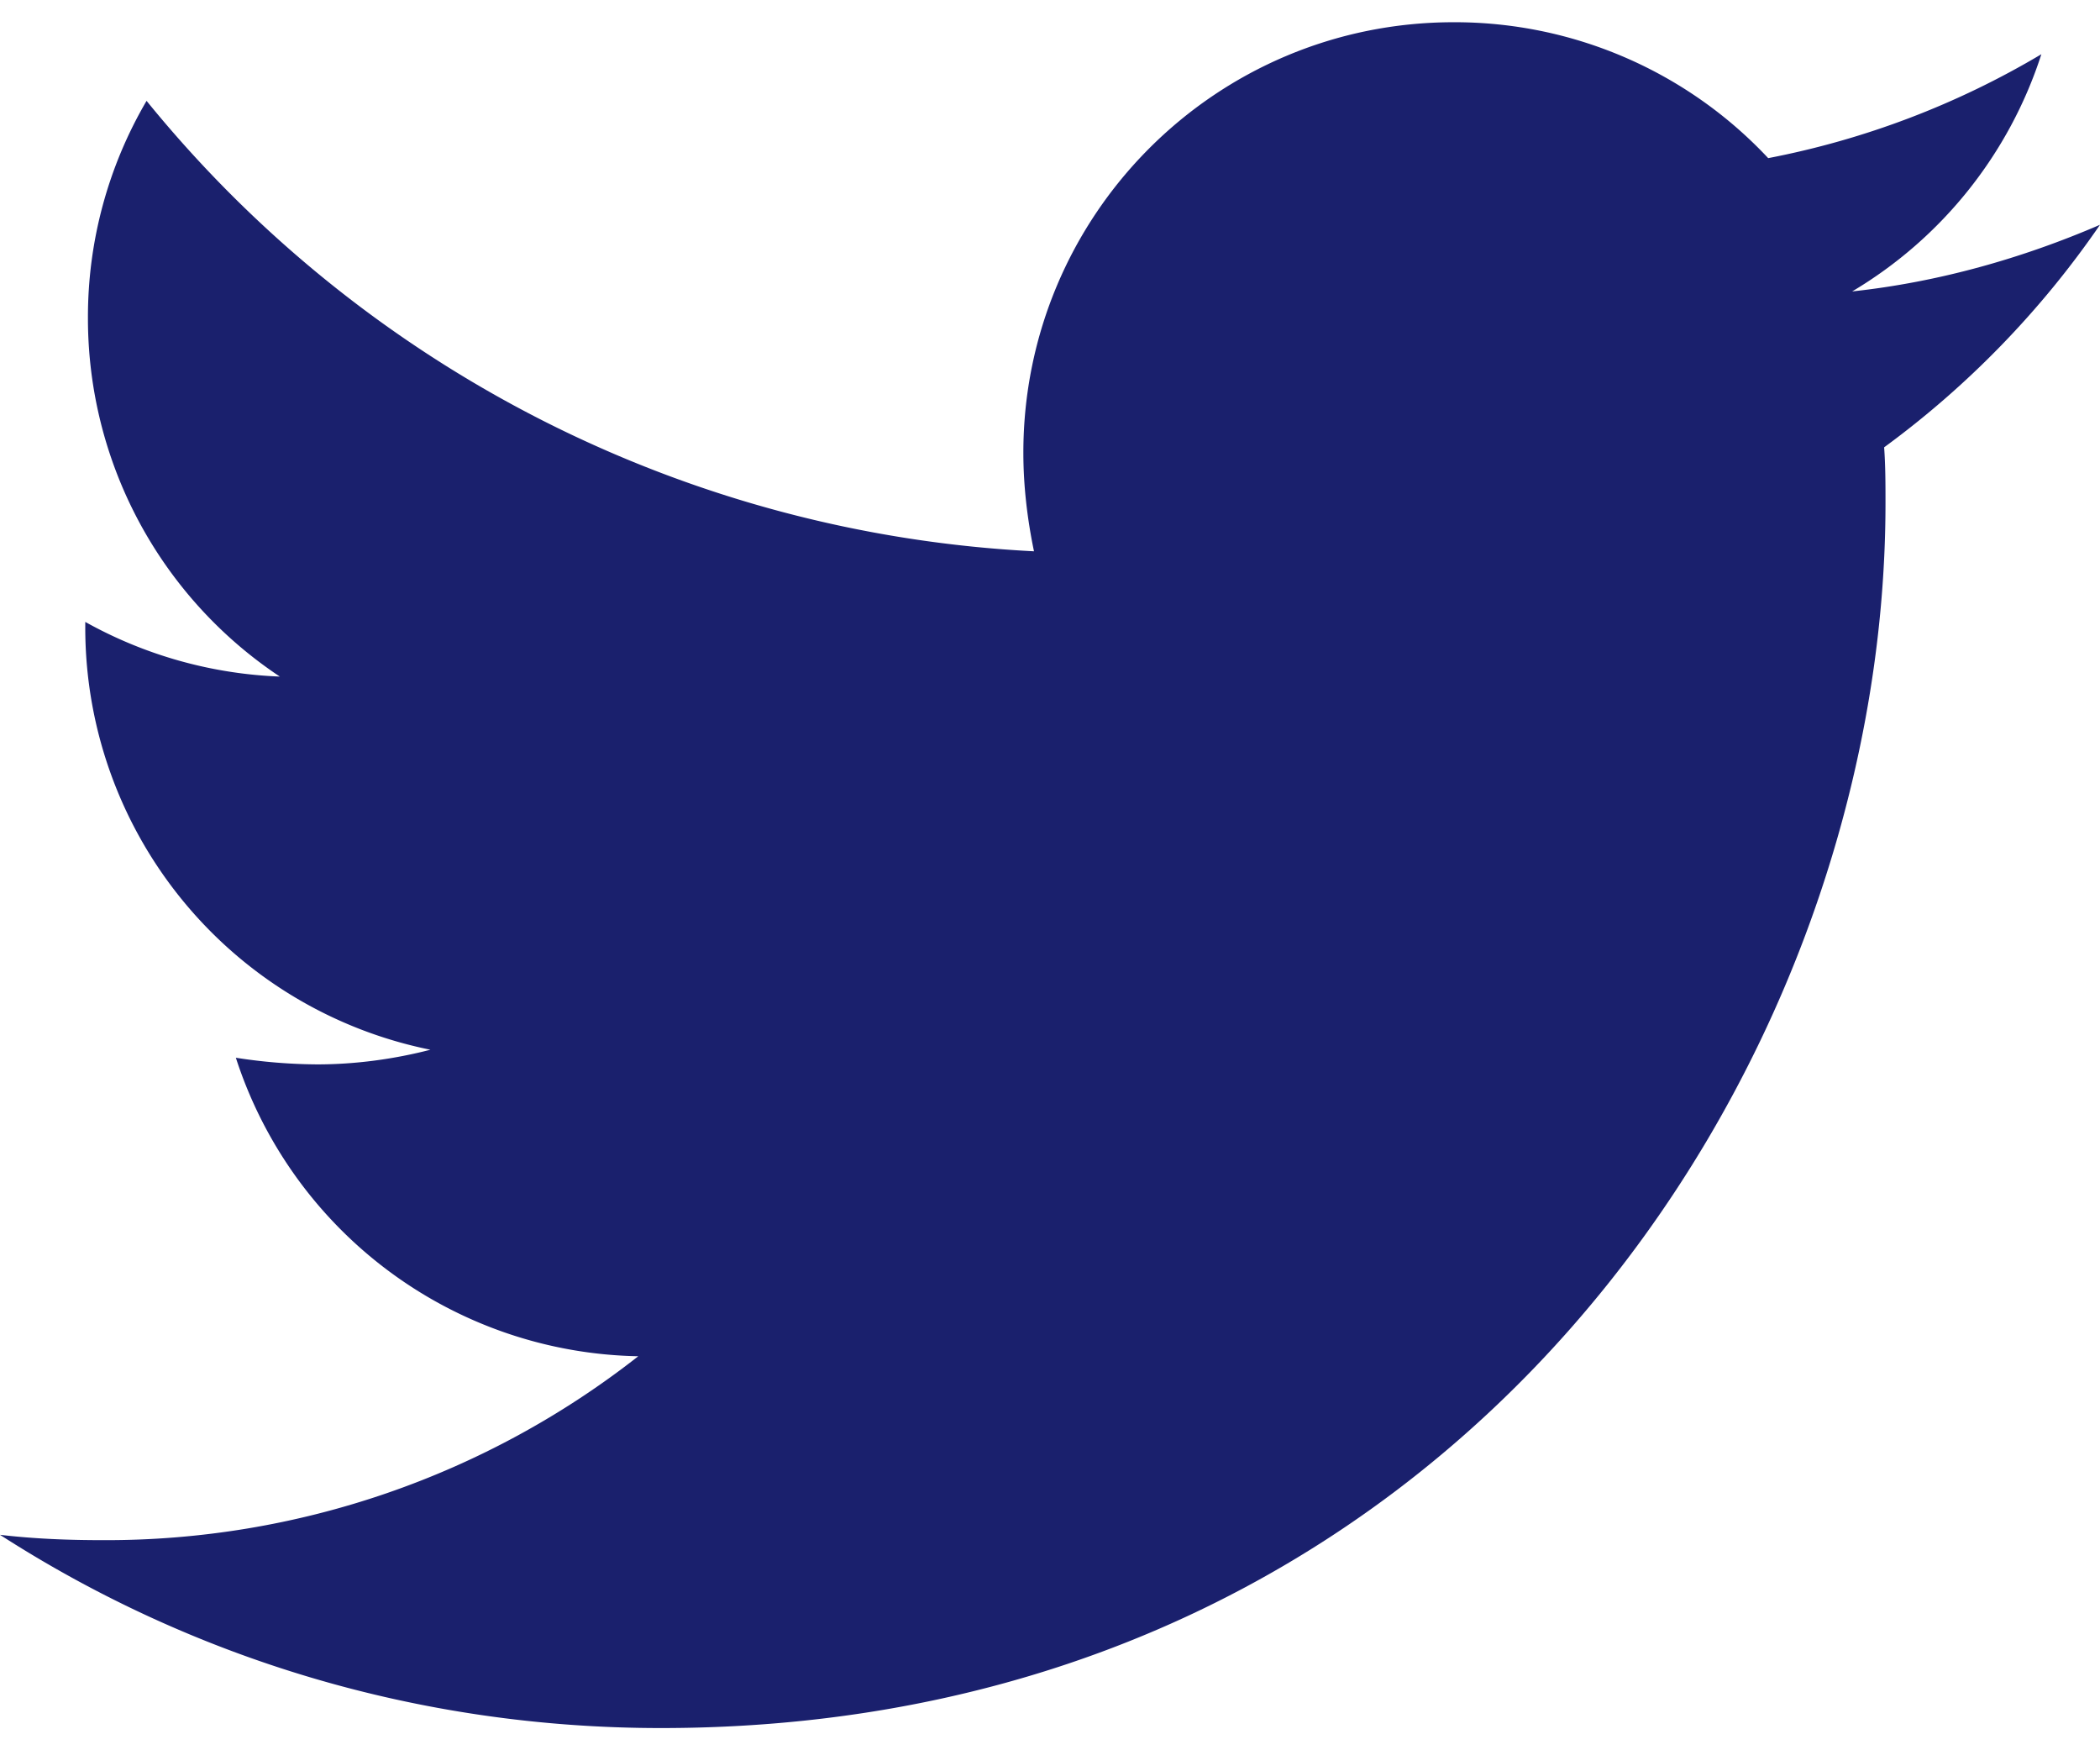
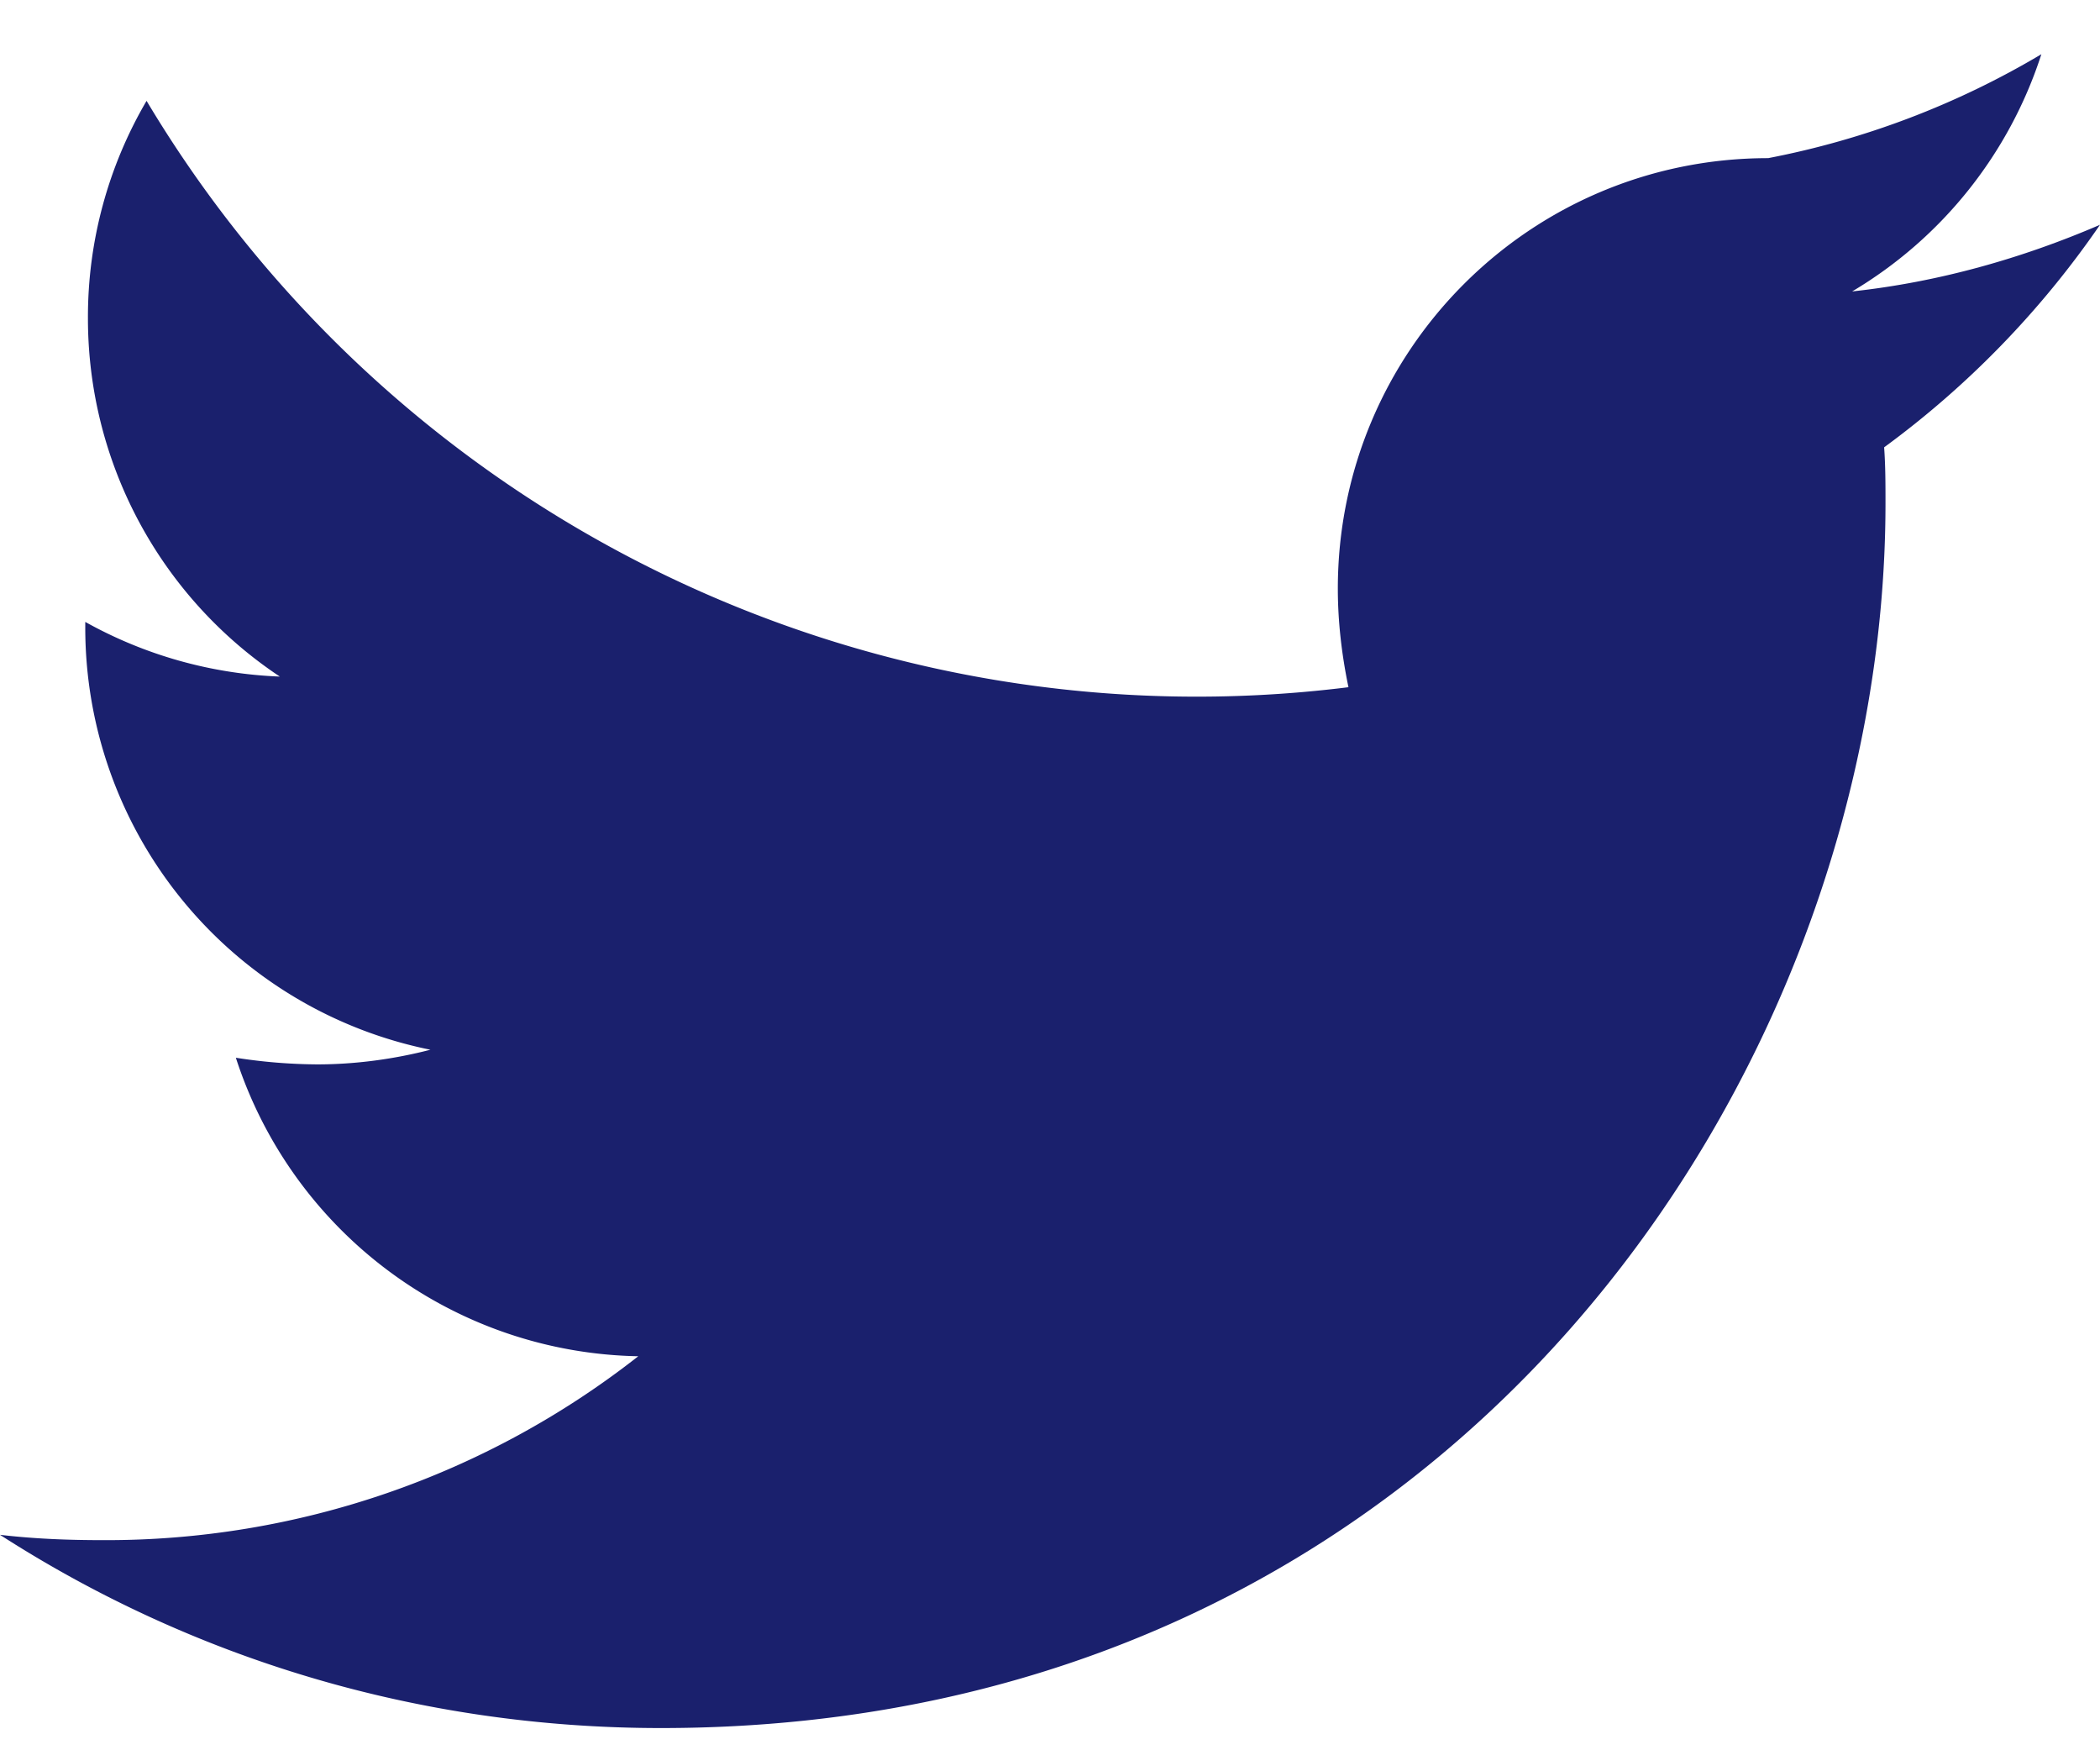
<svg xmlns="http://www.w3.org/2000/svg" width="48" height="40" viewBox="0 0 48 40">
-   <path d="M15.107 39.492c18.09 0 27.99-14.984 27.99-27.99 0-.426 0-.852-.031-1.279A21.146 21.146 0 0048 5.137c-1.767.762-3.685 1.31-5.665 1.523a9.811 9.811 0 004.325-5.421 19.367 19.367 0 01-6.244 2.375A9.814 9.814 0 0033.228.508c-5.452 0-9.837 4.416-9.837 9.837 0 .762.091 1.523.243 2.254A27.963 27.963 0 013.35 2.305a9.763 9.763 0 00-1.34 4.964 9.83 9.83 0 004.386 8.193 9.907 9.907 0 01-4.447-1.249v.122a9.839 9.839 0 007.889 9.655c-.823.213-1.706.335-2.59.335a12.44 12.44 0 01-1.857-.152 9.855 9.855 0 009.198 6.822 19.702 19.702 0 01-12.213 4.203c-.823 0-1.584-.03-2.376-.122 4.355 2.802 9.533 4.416 15.107 4.416z" fill="#1a206d" />
+   <path d="M15.107 39.492c18.09 0 27.99-14.984 27.99-27.99 0-.426 0-.852-.031-1.279A21.146 21.146 0 0048 5.137c-1.767.762-3.685 1.31-5.665 1.523a9.811 9.811 0 004.325-5.421 19.367 19.367 0 01-6.244 2.375c-5.452 0-9.837 4.416-9.837 9.837 0 .762.091 1.523.243 2.254A27.963 27.963 0 013.35 2.305a9.763 9.763 0 00-1.34 4.964 9.83 9.83 0 004.386 8.193 9.907 9.907 0 01-4.447-1.249v.122a9.839 9.839 0 007.889 9.655c-.823.213-1.706.335-2.59.335a12.44 12.44 0 01-1.857-.152 9.855 9.855 0 009.198 6.822 19.702 19.702 0 01-12.213 4.203c-.823 0-1.584-.03-2.376-.122 4.355 2.802 9.533 4.416 15.107 4.416z" fill="#1a206d" />
</svg>